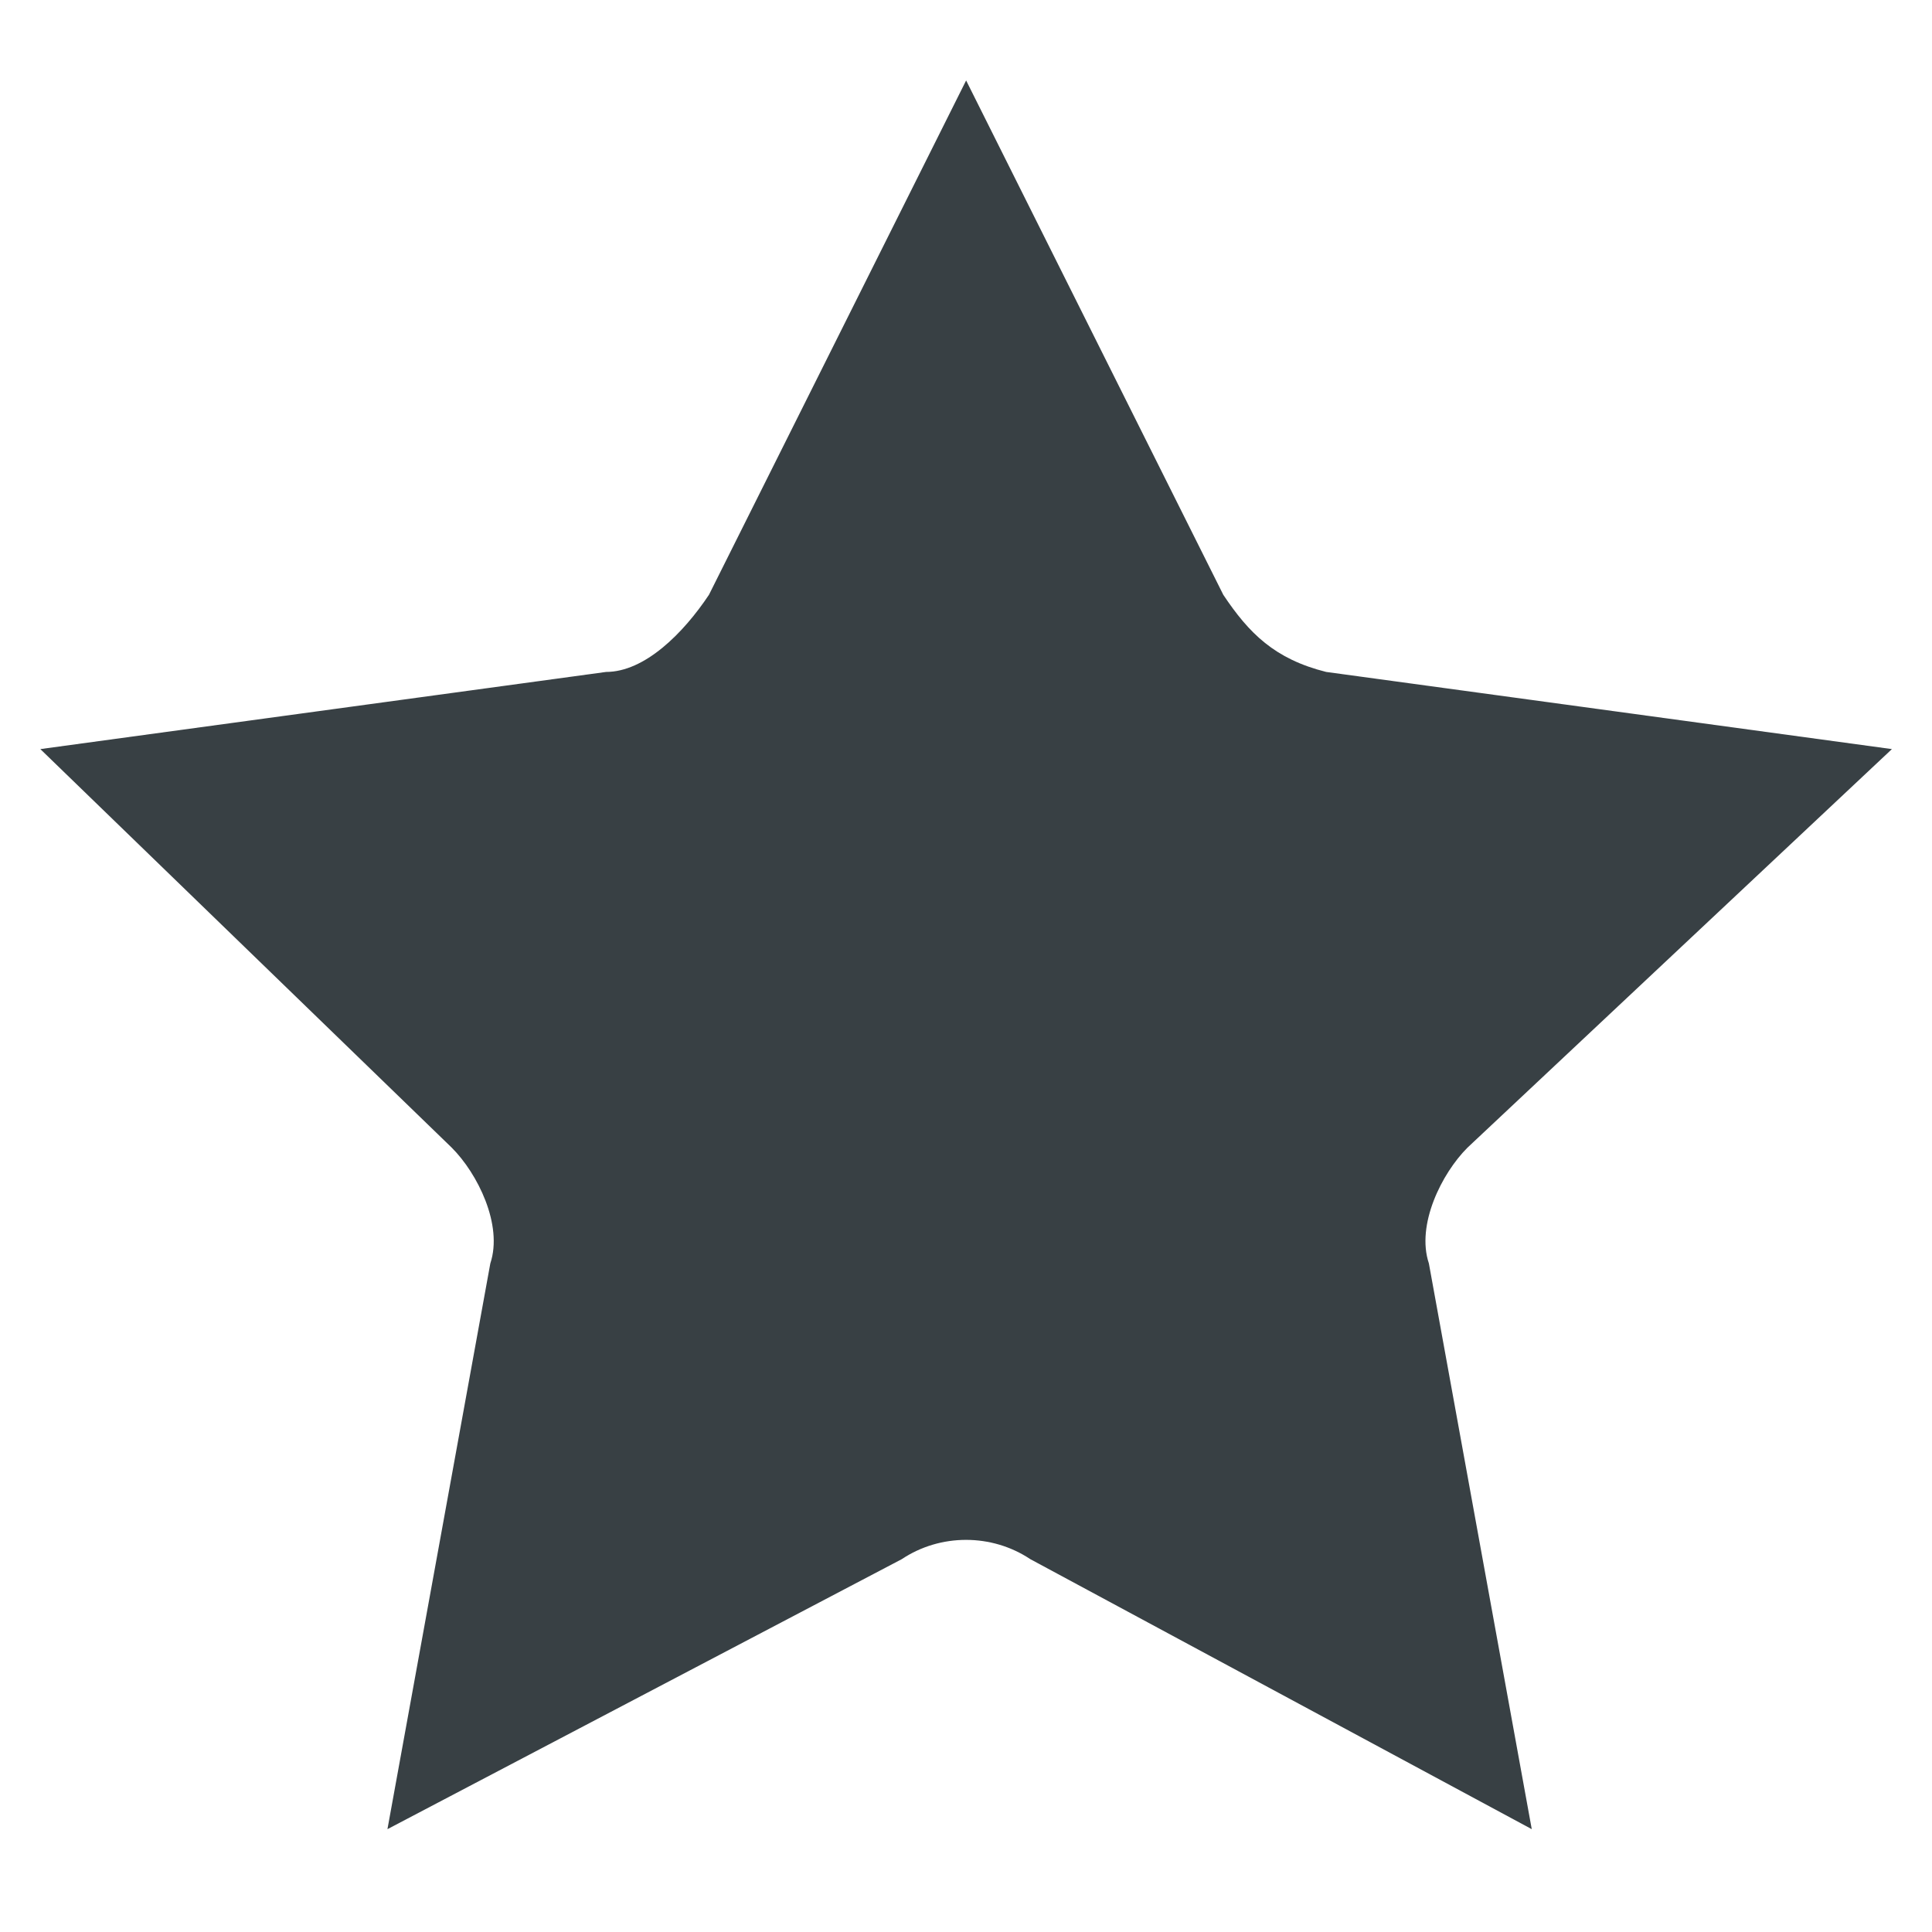
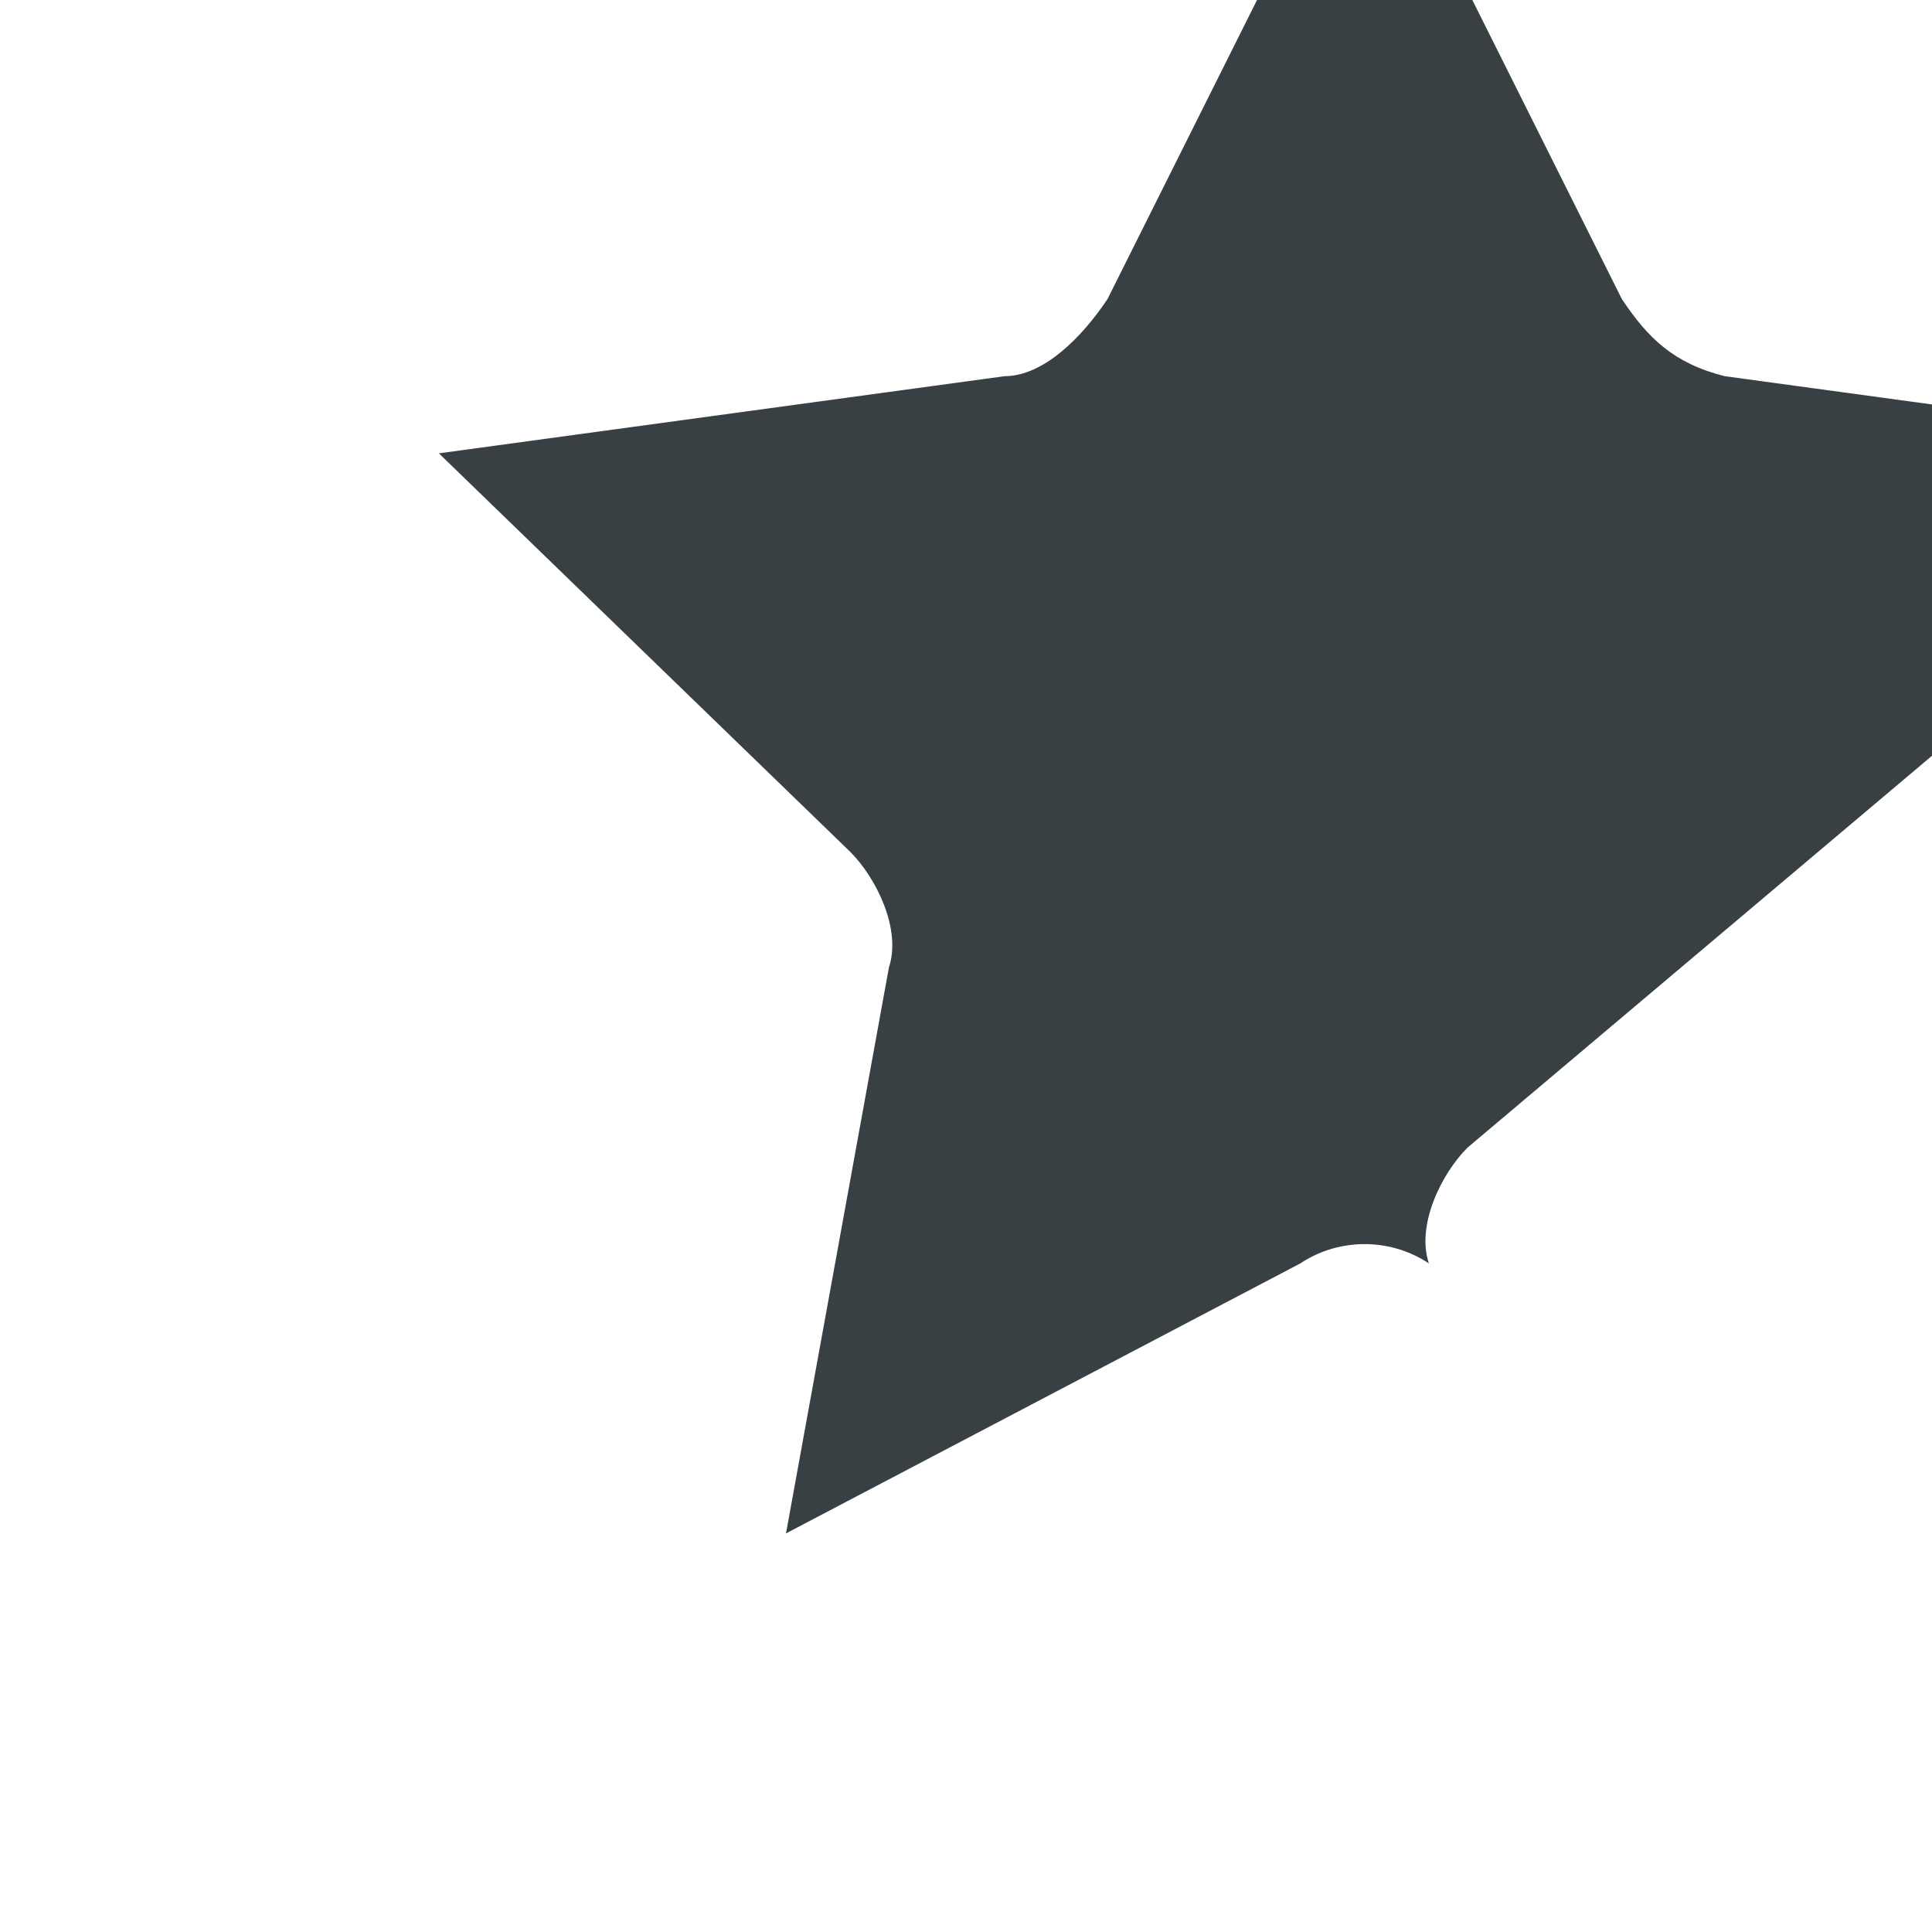
<svg xmlns="http://www.w3.org/2000/svg" height="48" viewBox="0 0 48 48" width="48">
-   <path d="m36.458 28.514c-.639.639-1.278 1.917-.958 2.875l2.556 14.056-12.458-6.708c-.958-.639-2.236-.639-3.194 0l-12.778 6.708 2.556-14.056c.319-.958-.319-2.236-.958-2.875l-10.222-9.903 14.056-1.917c.958 0 1.917-.958 2.556-1.917l6.389-12.778 6.389 12.778c.639.958 1.278 1.597 2.556 1.917l14.056 1.917z" fill="#384044" />
+   <path d="m36.458 28.514c-.639.639-1.278 1.917-.958 2.875c-.958-.639-2.236-.639-3.194 0l-12.778 6.708 2.556-14.056c.319-.958-.319-2.236-.958-2.875l-10.222-9.903 14.056-1.917c.958 0 1.917-.958 2.556-1.917l6.389-12.778 6.389 12.778c.639.958 1.278 1.597 2.556 1.917l14.056 1.917z" fill="#384044" />
</svg>